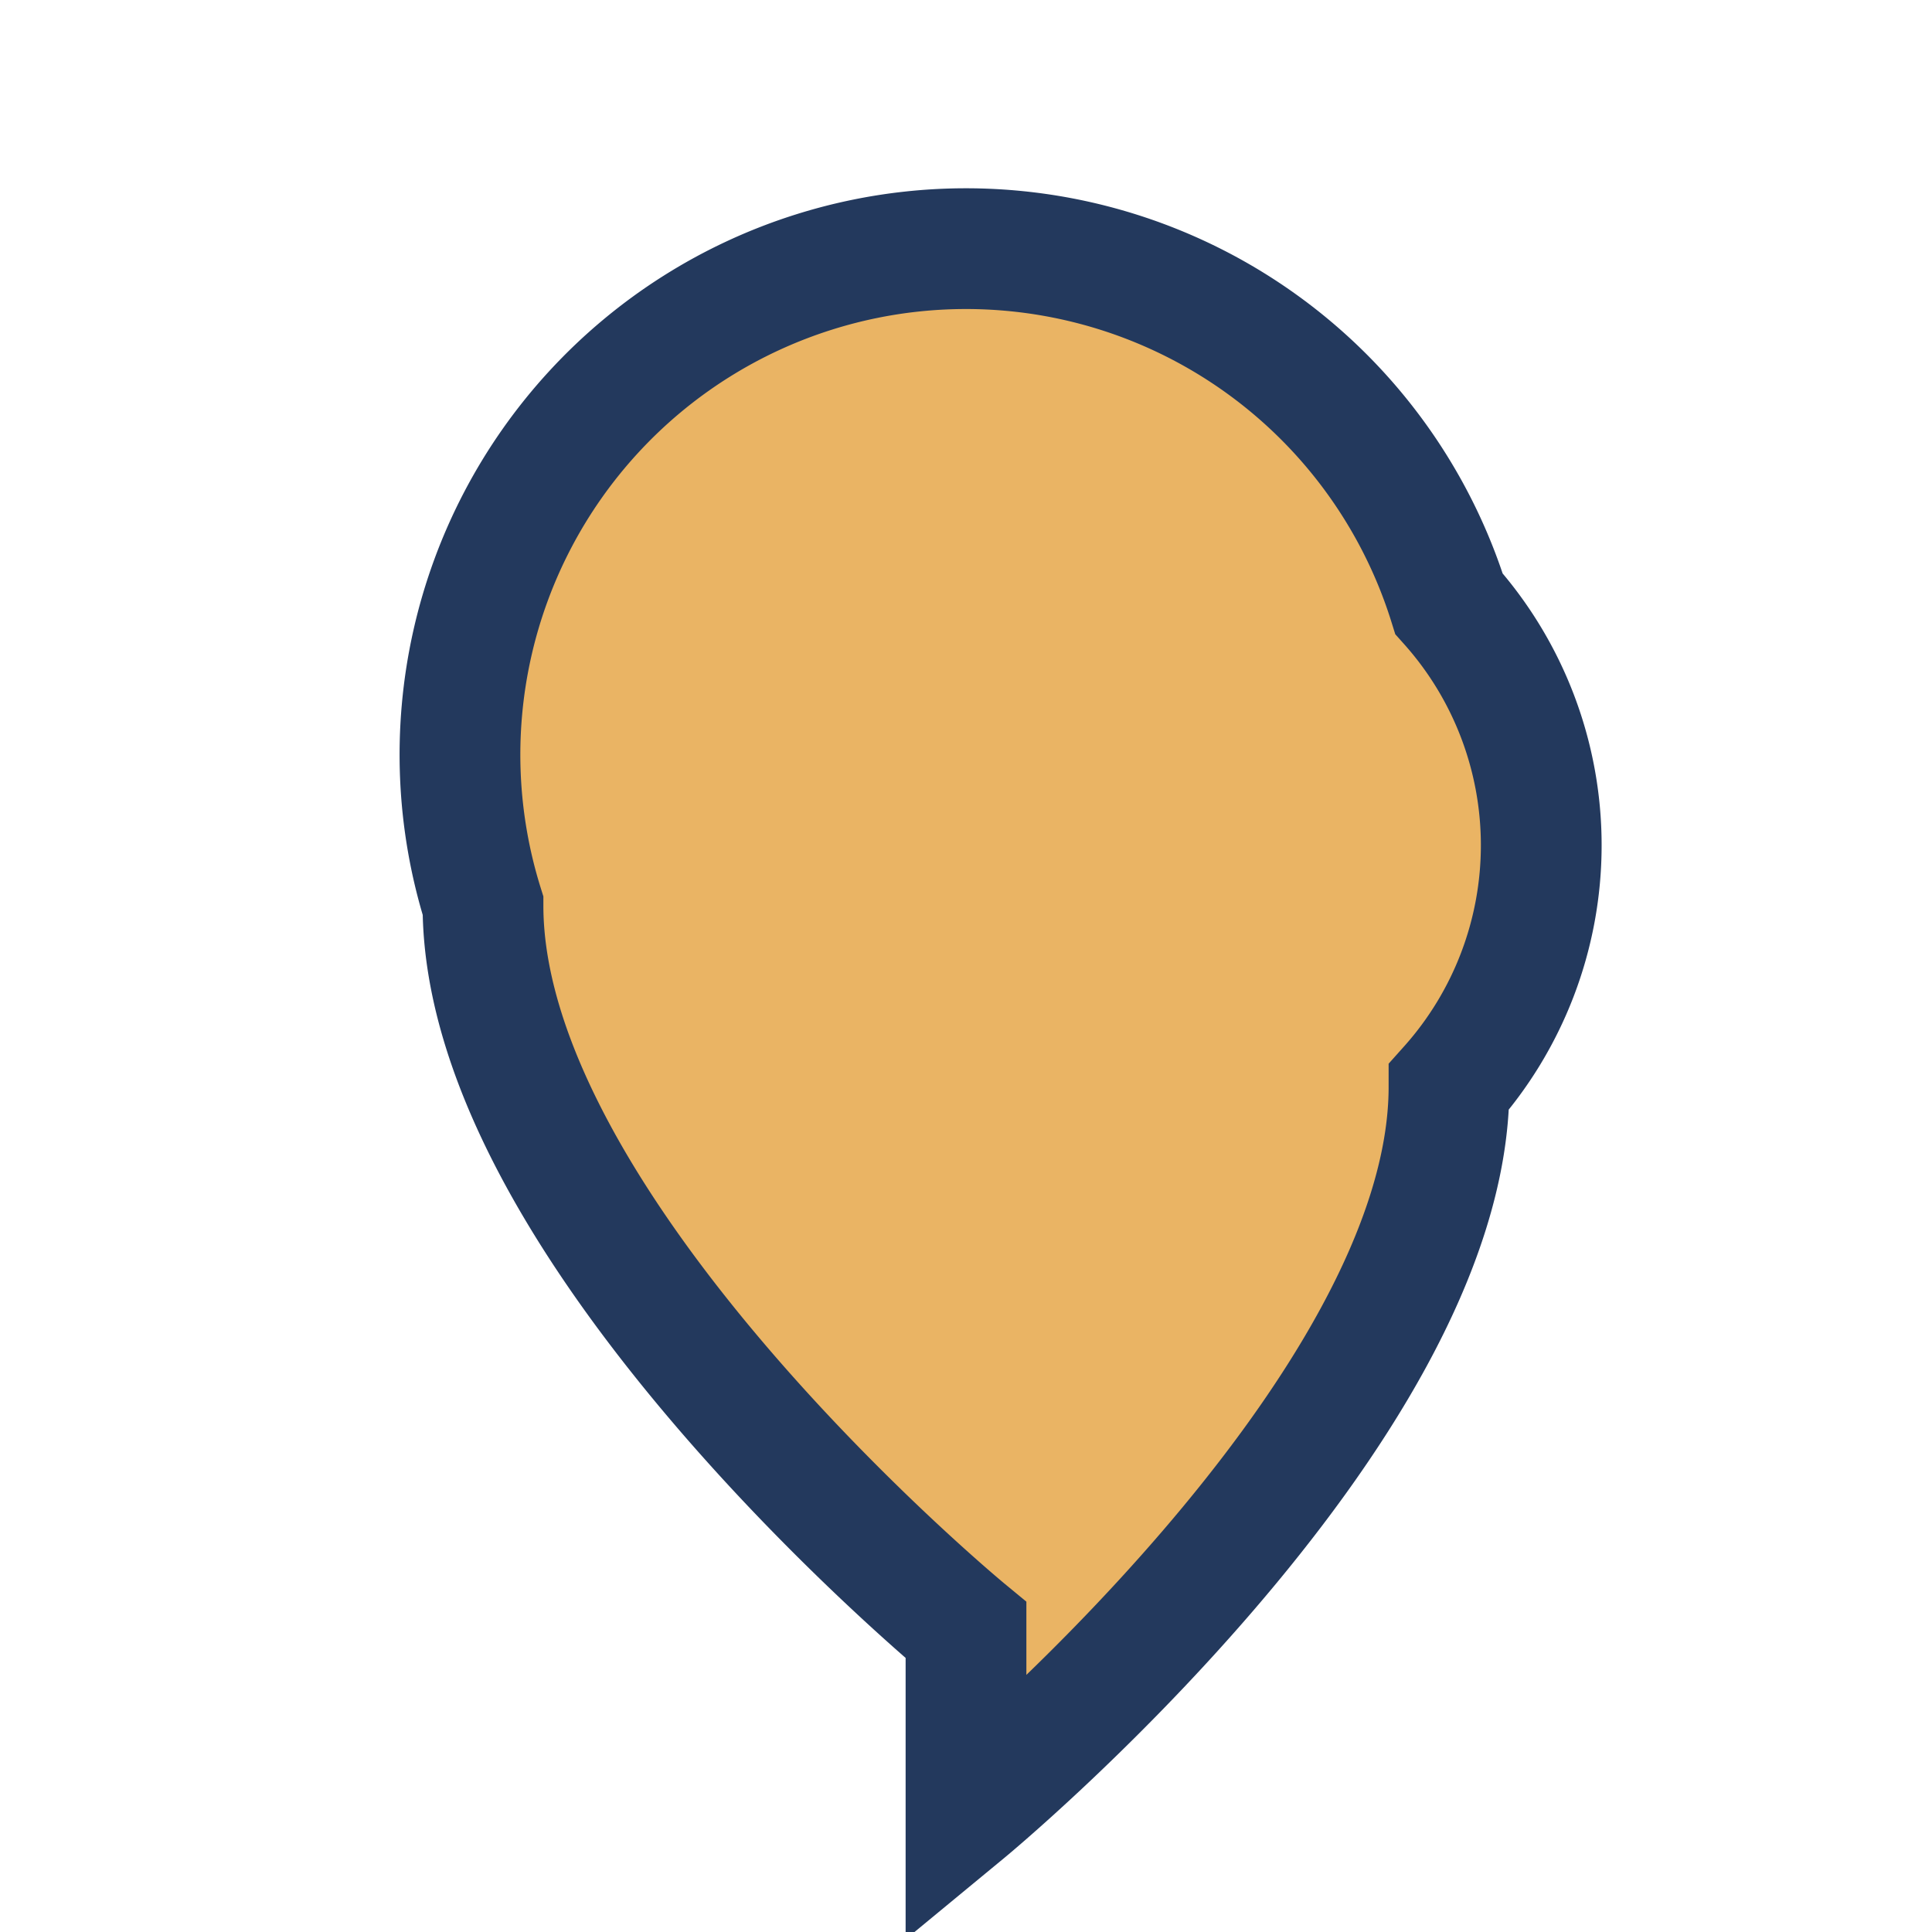
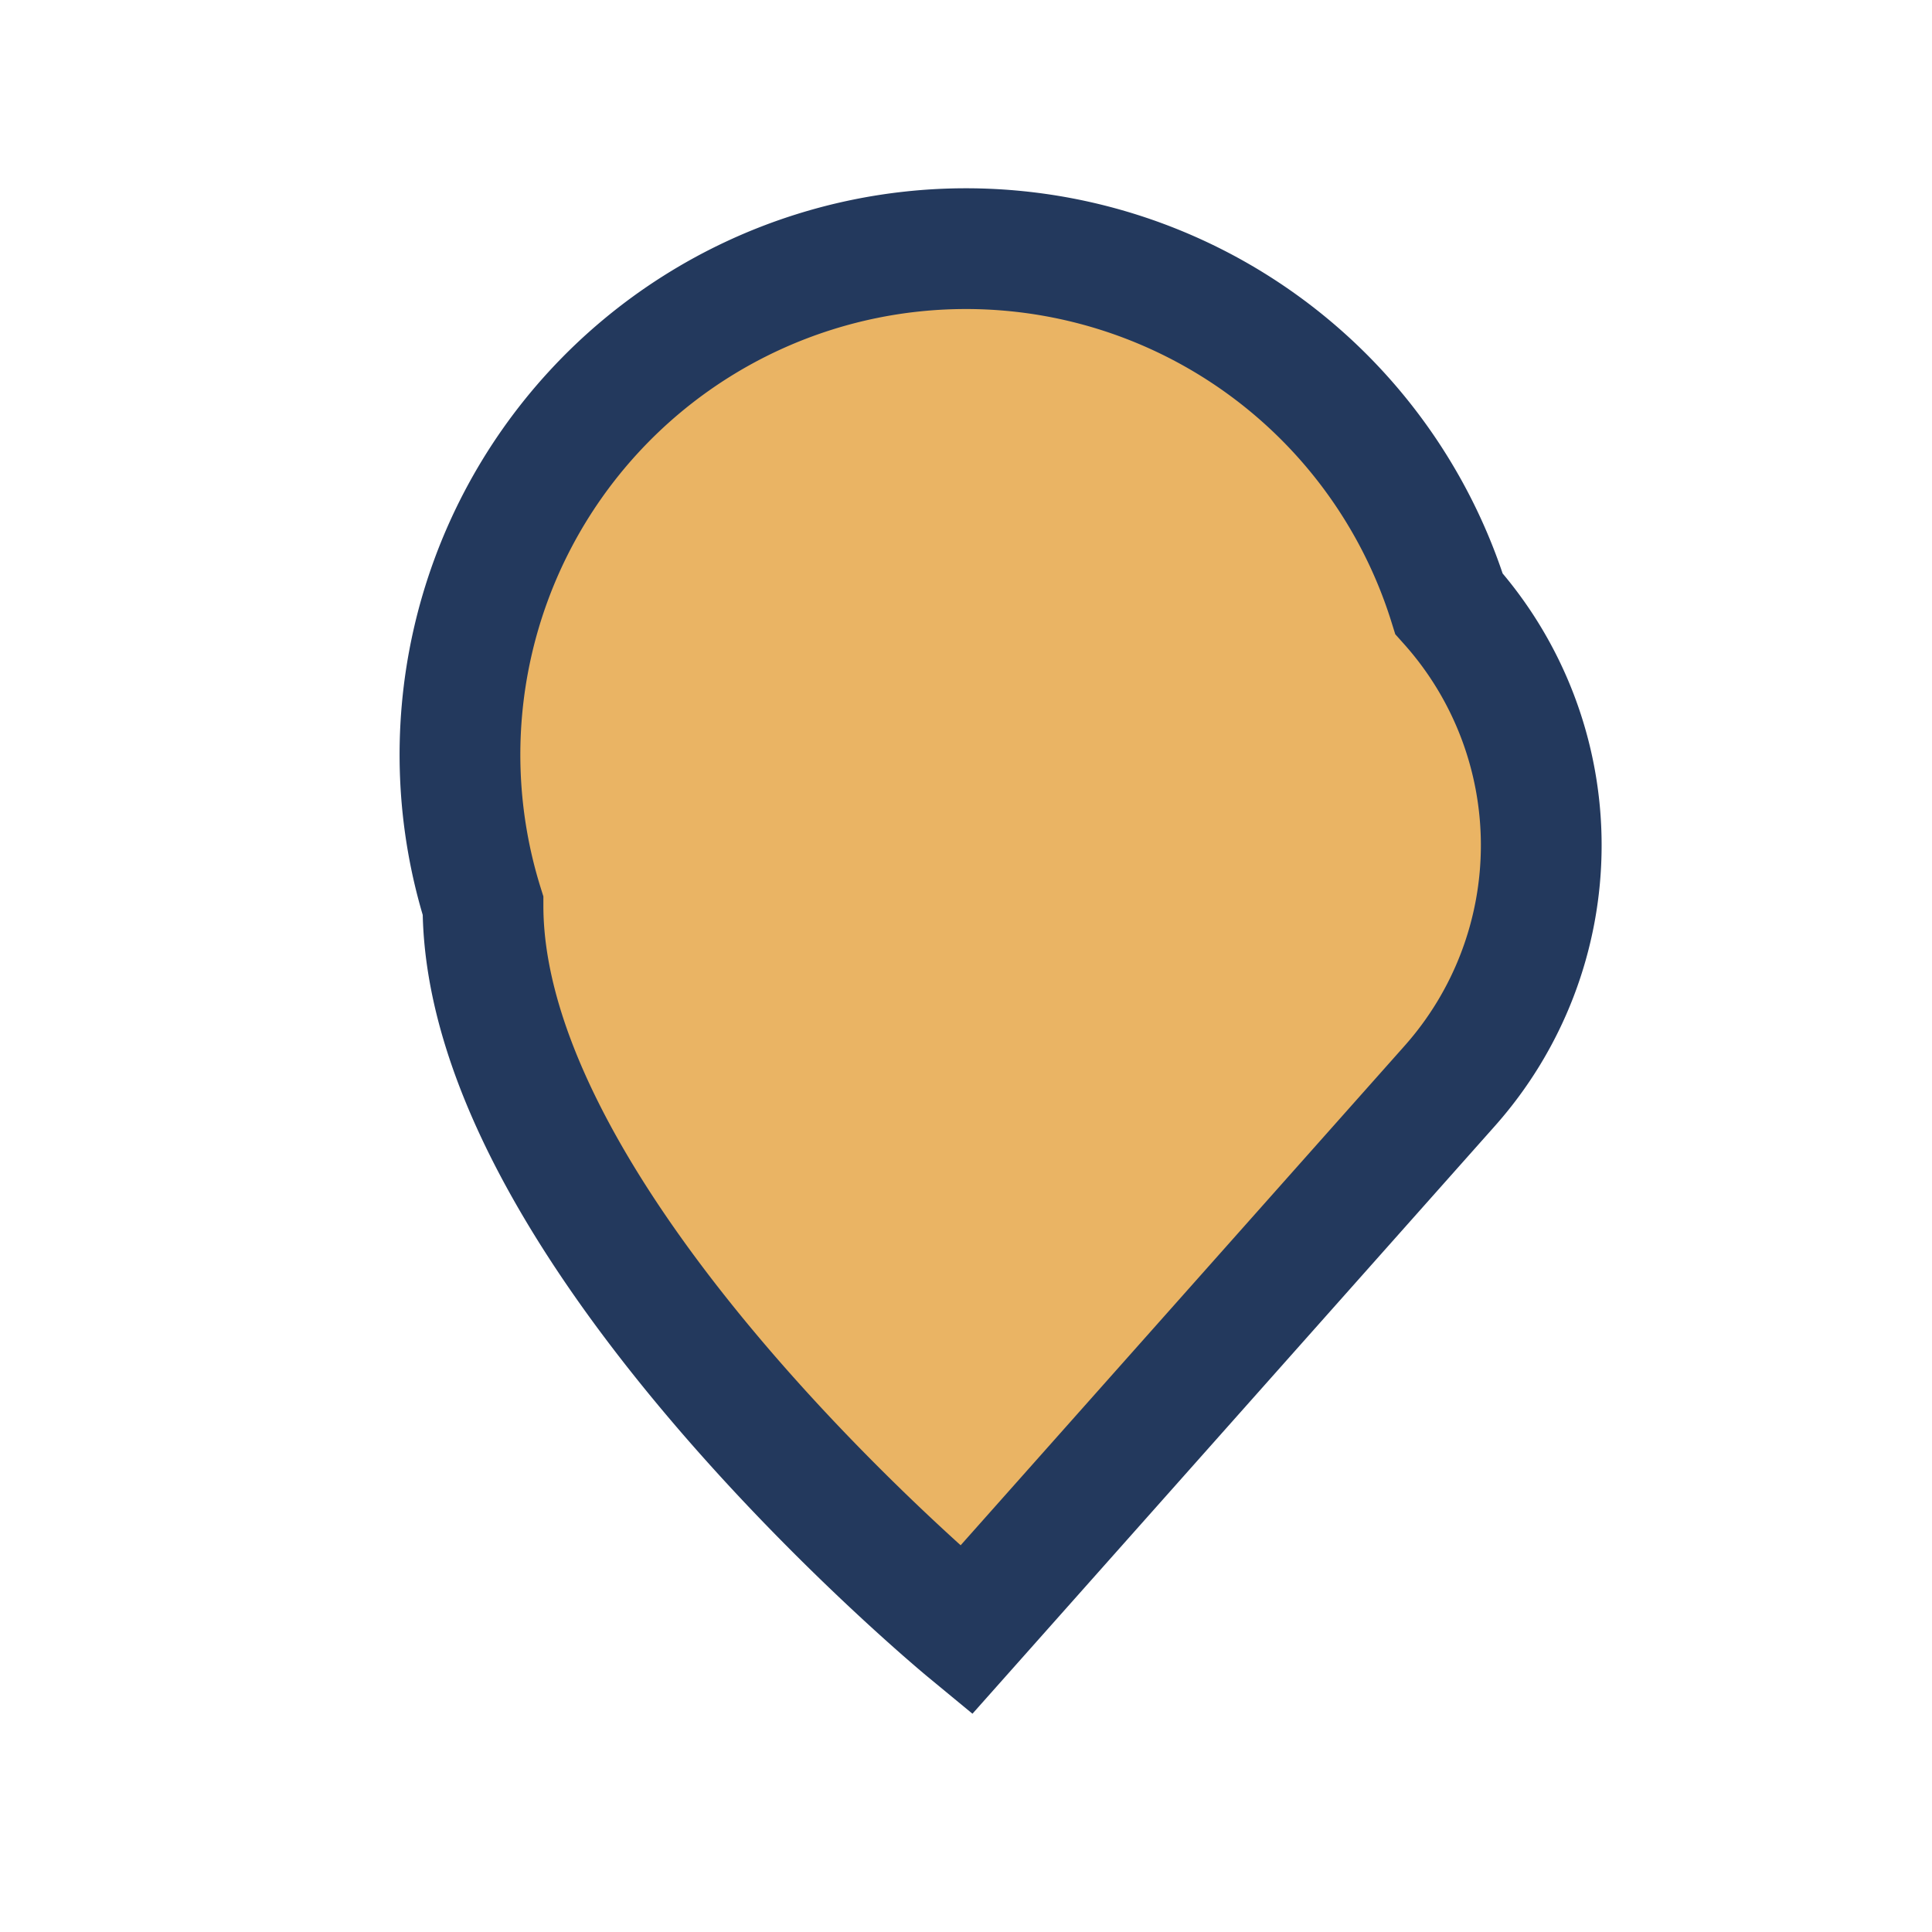
<svg xmlns="http://www.w3.org/2000/svg" width="32" height="32" viewBox="0 0 32 32">
-   <path d="M16 27s-8-6.6-8-12A6 6 0 0124 10a6 6 0 010 8c0 5.4-8 12-8 12z" fill="#eab464" stroke="#23395d" stroke-width="2" />
+   <path d="M16 27s-8-6.6-8-12A6 6 0 0124 10a6 6 0 010 8z" fill="#eab464" stroke="#23395d" stroke-width="2" />
</svg>